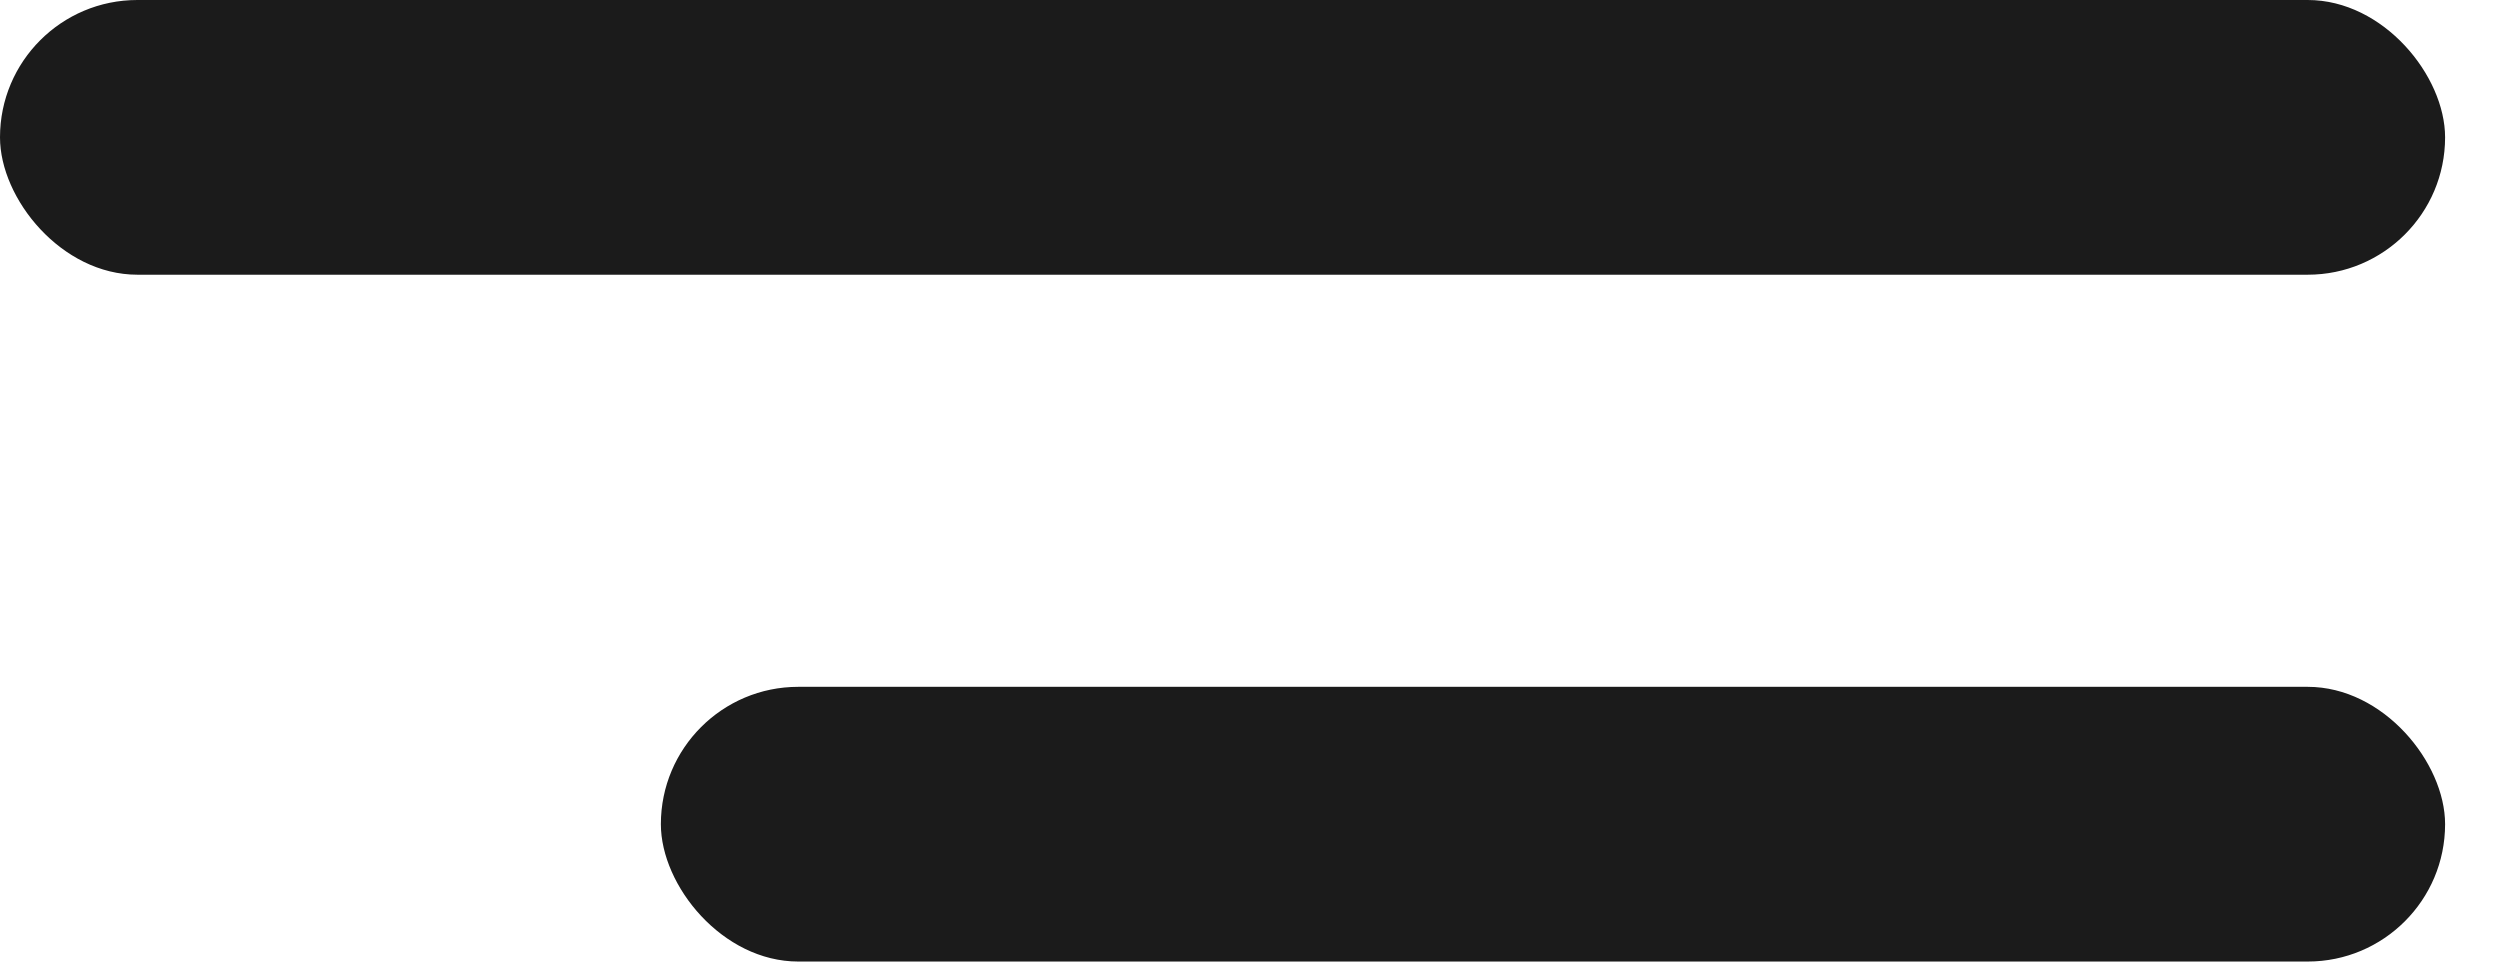
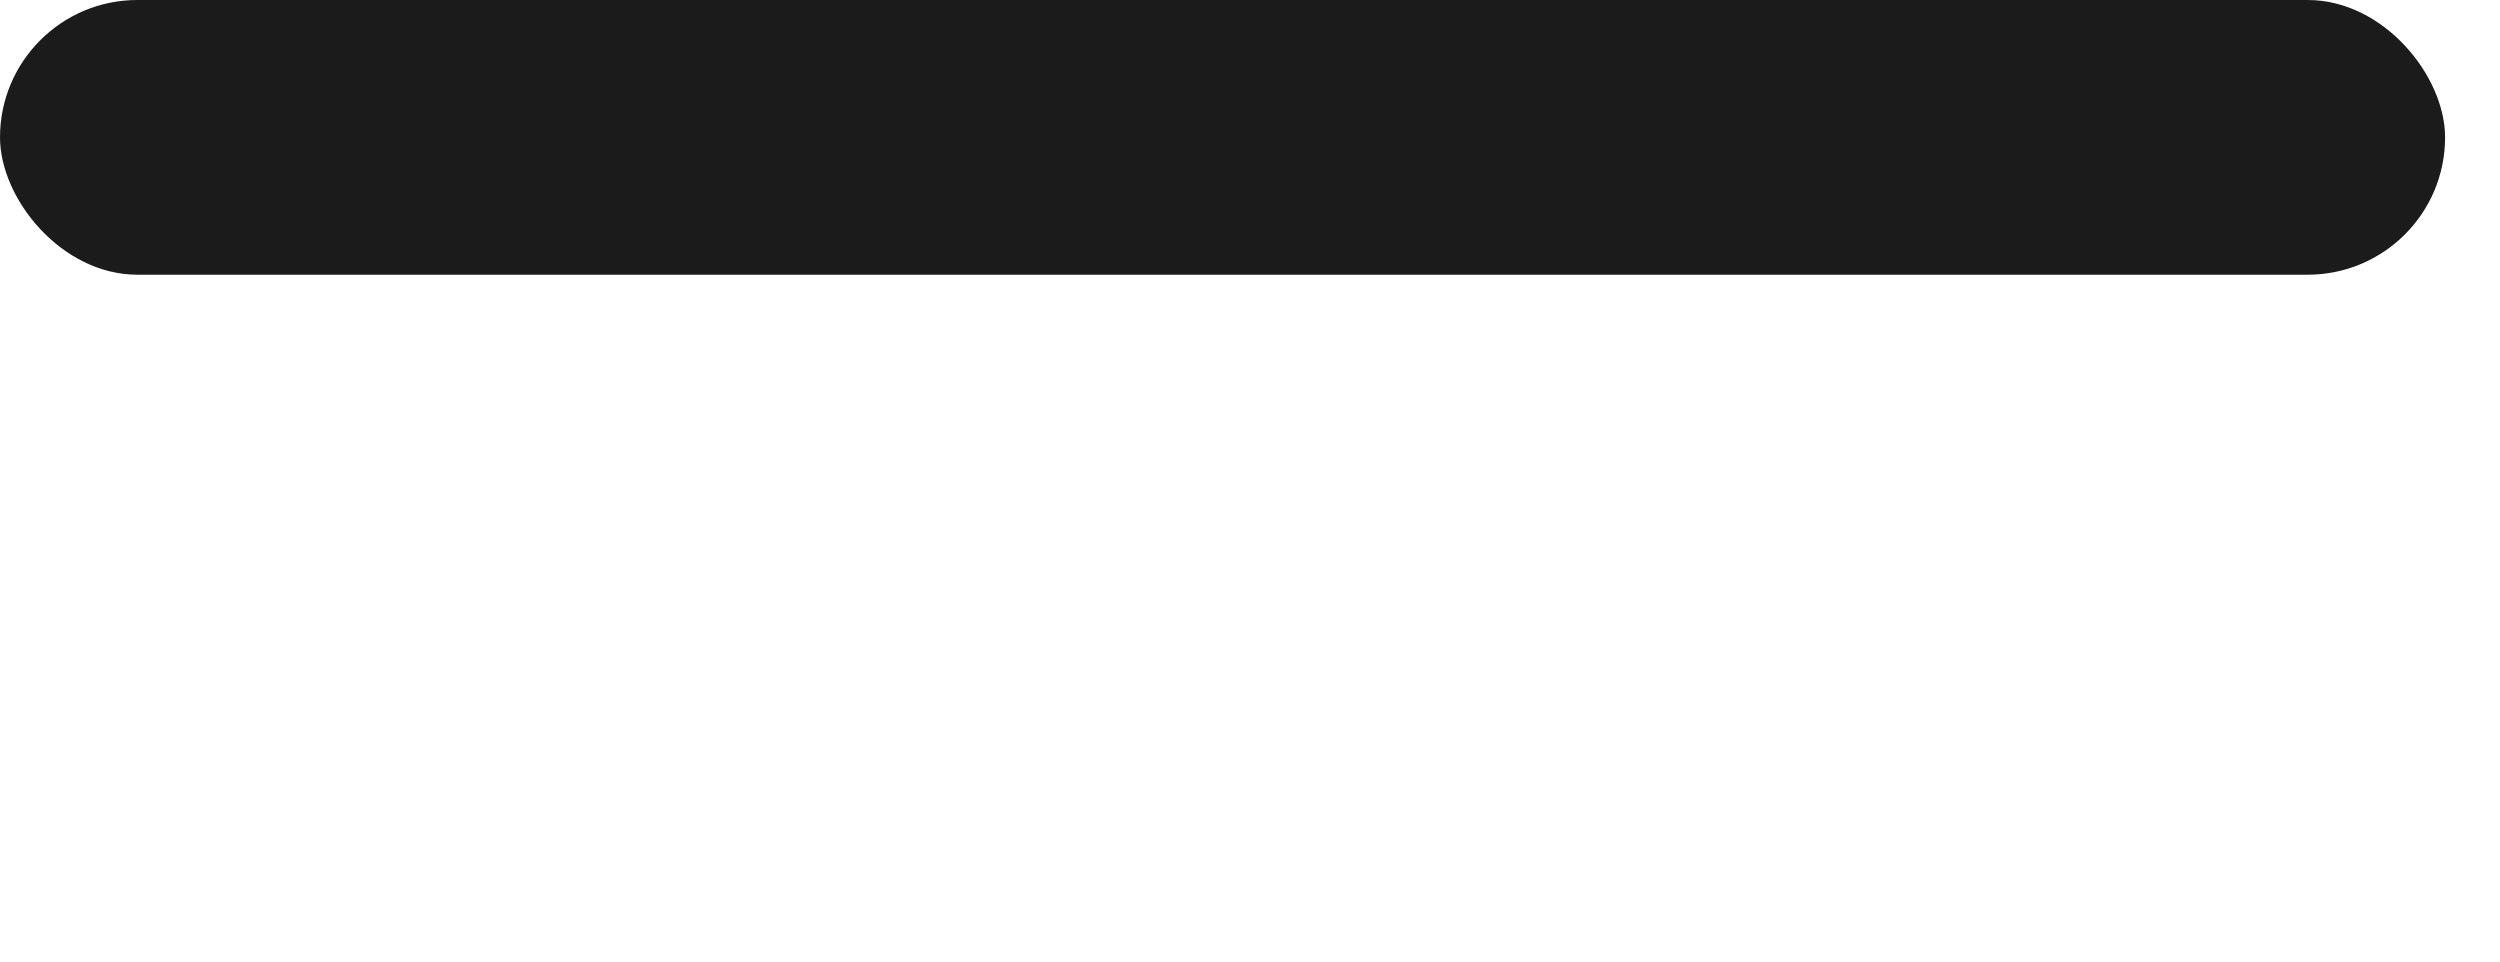
<svg xmlns="http://www.w3.org/2000/svg" width="26px" height="10px" viewBox="0 0 26 10" version="1.1">
  <title>hamburger</title>
  <g id="Page-1" stroke="none" stroke-width="1" fill="none" fill-rule="evenodd">
    <g id="Extra-Large" transform="translate(-343, -143)" fill="#1B1B1B">
      <g id="hamburger" transform="translate(343, 143)">
        <rect id="Rectangle" x="0" y="0" width="25.429" height="2.857" rx="1.429" />
-         <rect id="Rectangle" x="6.873" y="7.143" width="18.556" height="2.857" rx="1.429" />
      </g>
    </g>
  </g>
</svg>